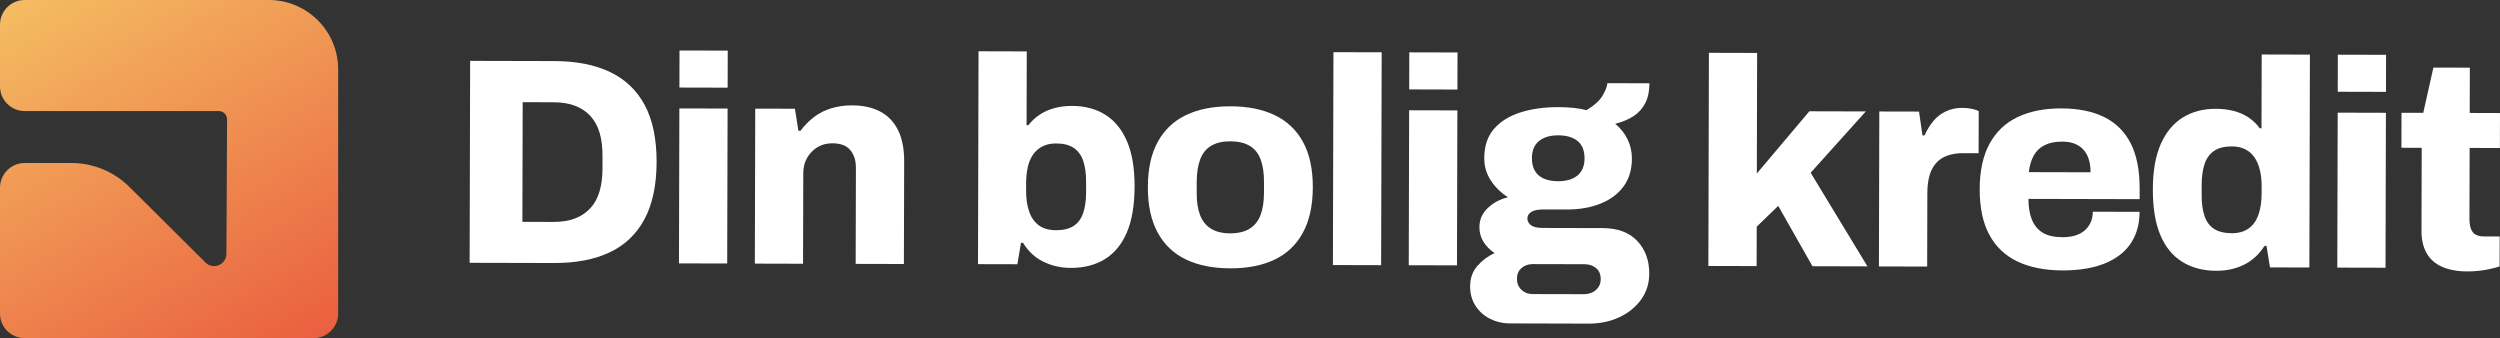
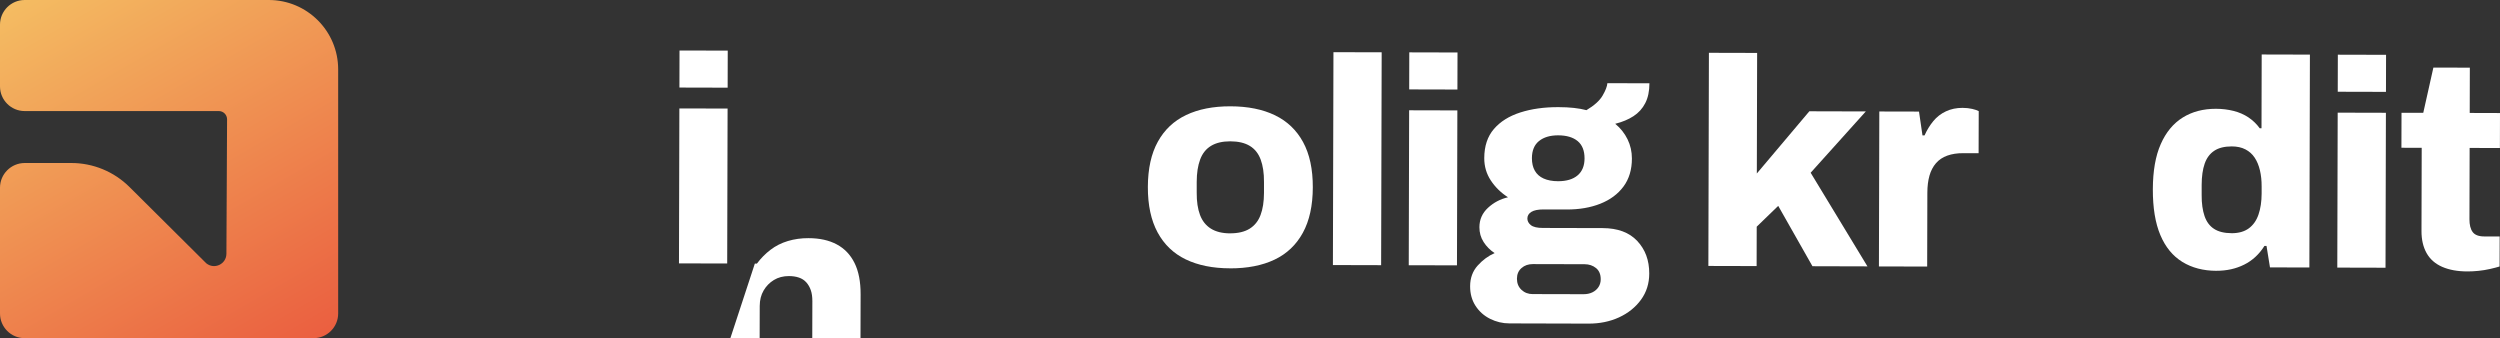
<svg xmlns="http://www.w3.org/2000/svg" id="Lag_1" data-name="Lag 1" viewBox="0 0 834.64 112.9">
  <rect x="0" y="0" width="834.64" height="112.9" fill="#333333" stroke="none" />
  <defs>
    <style>      .cls-1 {        fill: url(#Ikke-navngivet_forløb_20);      }      .cls-1, .cls-2 {        stroke-width: 0px;      }      .cls-2 {        fill: #fff;      }    </style>
    <linearGradient id="Ikke-navngivet_forløb_20" data-name="Ikke-navngivet forløb 20" x1="17.04" y1="-6.36" x2="91.14" y2="121.99" gradientUnits="userSpaceOnUse">
      <stop offset="0" stop-color="#f4bc62" />
      <stop offset=".9" stop-color="#eb6843" />
      <stop offset="1" stop-color="#eb5f40" />
    </linearGradient>
  </defs>
  <g>
-     <path class="cls-2" d="M156.79,87.76l.17-67.44,28.17.07c7.33.02,13.53,1.25,18.59,3.68,5.06,2.43,8.92,6.13,11.56,11.07,2.64,4.95,3.95,11.28,3.93,19-.02,7.66-1.36,13.98-4.02,18.98-2.66,5-6.53,8.71-11.61,11.11-5.08,2.41-11.28,3.6-18.61,3.58l-28.17-.07ZM174.4,74.06l10.41.03c2.75,0,5.14-.38,7.17-1.16,2.03-.78,3.73-1.92,5.11-3.42,1.38-1.5,2.4-3.36,3.06-5.59.66-2.22.99-4.77,1-7.65v-4.12c.02-2.94-.3-5.53-.95-7.76-.65-2.23-1.66-4.09-3.03-5.6-1.37-1.51-3.07-2.66-5.1-3.45-2.03-.79-4.41-1.19-7.16-1.2l-10.41-.03-.1,39.95Z" />
    <path class="cls-2" d="M226.68,87.93l.13-51.73,16.1.04-.13,51.73-16.1-.04ZM226.83,29.23l.03-12.37,16.1.04-.03,12.37-16.1-.04Z" />
-     <path class="cls-2" d="M252.01,88l.13-51.73,13.25.03,1.16,7.37h.69c1.31-1.76,2.82-3.29,4.53-4.6,1.7-1.3,3.64-2.28,5.8-2.93,2.16-.65,4.45-.97,6.87-.96,3.73,0,6.89.7,9.47,2.09,2.58,1.38,4.56,3.45,5.92,6.2,1.37,2.75,2.05,6.26,2.03,10.51l-.09,34.16-16.1-.04.08-31.9c0-1.44-.17-2.67-.53-3.68-.36-1.01-.86-1.88-1.51-2.6-.65-.72-1.47-1.25-2.45-1.58-.98-.33-2.09-.5-3.34-.5-1.9,0-3.57.43-5.01,1.31-1.44.88-2.59,2.05-3.44,3.52-.86,1.47-1.28,3.19-1.29,5.15l-.08,30.23-16.1-.04Z" />
-     <path class="cls-2" d="M357.53,89.44c-3.34,0-6.41-.7-9.22-2.08-2.81-1.38-5.06-3.48-6.76-6.3h-.69s-1.2,7.16-1.2,7.16l-13.15-.03.18-71.07,16.1.04-.06,24.64h.59c1.05-1.37,2.31-2.54,3.79-3.52,1.47-.98,3.13-1.71,4.96-2.2,1.83-.49,3.8-.73,5.89-.72,4.25.01,7.95,1,11.08,2.97,3.14,1.97,5.55,4.94,7.24,8.9,1.69,3.96,2.53,8.99,2.51,15.07-.02,6.22-.88,11.32-2.59,15.31-1.71,3.99-4.16,6.96-7.34,8.91-3.18,1.96-6.96,2.93-11.35,2.92ZM352.56,76.86c2.42,0,4.37-.46,5.84-1.41,1.48-.94,2.54-2.36,3.2-4.26.66-1.9.99-4.22,1-6.97v-3.44c.02-2.81-.31-5.17-.96-7.07-.65-1.9-1.71-3.34-3.18-4.33-1.47-.99-3.42-1.48-5.84-1.49-1.77,0-3.29.32-4.57.97-1.28.65-2.33,1.56-3.15,2.74-.82,1.18-1.42,2.58-1.78,4.22-.36,1.64-.55,3.43-.55,5.4v2.36c-.01,2.68.32,5.02,1.01,7.02.68,2,1.76,3.54,3.23,4.62,1.47,1.08,3.38,1.63,5.74,1.63Z" />
+     <path class="cls-2" d="M252.01,88h.69c1.31-1.76,2.82-3.29,4.53-4.6,1.7-1.3,3.64-2.28,5.8-2.93,2.16-.65,4.45-.97,6.87-.96,3.73,0,6.89.7,9.47,2.09,2.58,1.38,4.56,3.45,5.92,6.2,1.37,2.75,2.05,6.26,2.03,10.51l-.09,34.16-16.1-.04.08-31.9c0-1.44-.17-2.67-.53-3.68-.36-1.01-.86-1.88-1.51-2.6-.65-.72-1.47-1.25-2.45-1.58-.98-.33-2.09-.5-3.34-.5-1.9,0-3.57.43-5.01,1.31-1.44.88-2.59,2.05-3.44,3.52-.86,1.47-1.28,3.19-1.29,5.15l-.08,30.23-16.1-.04Z" />
    <path class="cls-2" d="M410.64,89.58c-5.76-.01-10.68-1.01-14.77-2.98-4.09-1.97-7.22-4.98-9.4-9.01-2.18-4.03-3.27-9.09-3.25-15.17.02-6.09,1.12-11.12,3.33-15.11,2.2-3.99,5.35-6.96,9.45-8.91,4.09-1.95,9.02-2.92,14.78-2.91,5.82.01,10.78,1.01,14.86,2.98,4.08,1.97,7.22,4.96,9.4,8.96,2.18,4,3.27,9.04,3.25,15.13-.02,6.09-1.12,11.14-3.33,15.16-2.2,4.02-5.35,7.01-9.45,8.96-4.1,1.95-9.06,2.92-14.88,2.91ZM410.67,77.9c2.68,0,4.86-.51,6.53-1.55,1.67-1.04,2.89-2.56,3.64-4.56.76-1.99,1.14-4.46,1.15-7.41v-3.63c.02-2.94-.35-5.43-1.1-7.46-.75-2.03-1.95-3.55-3.62-4.57-1.67-1.02-3.84-1.53-6.52-1.54-2.62,0-4.76.5-6.43,1.51-1.67,1.01-2.89,2.53-3.64,4.56-.76,2.03-1.14,4.51-1.15,7.46v3.63c-.02,2.94.35,5.42,1.1,7.41.75,2,1.95,3.52,3.62,4.57,1.67,1.05,3.81,1.58,6.43,1.59Z" />
    <path class="cls-2" d="M445,88.49l.18-71.07,16.1.04-.18,71.07-16.1-.04Z" />
    <path class="cls-2" d="M470.32,88.55l.13-51.73,16.1.04-.13,51.73-16.1-.04ZM470.47,29.85l.03-12.37,16.1.04-.03,12.37-16.1-.04Z" />
    <path class="cls-2" d="M503.94,107.97c-2.29,0-4.45-.52-6.48-1.54-2.03-1.02-3.64-2.46-4.85-4.33-1.21-1.87-1.81-4.05-1.8-6.53,0-2.75.85-5.05,2.52-6.91s3.56-3.25,5.66-4.16c-1.5-.99-2.73-2.22-3.67-3.69-.95-1.47-1.42-3.13-1.41-4.96,0-2.55.96-4.71,2.86-6.47,1.9-1.76,4.13-2.93,6.68-3.52-2.35-1.51-4.26-3.38-5.73-5.61-1.47-2.23-2.2-4.72-2.19-7.47.01-3.99,1.08-7.23,3.22-9.71,2.13-2.48,5.07-4.32,8.8-5.52,3.73-1.2,7.99-1.8,12.77-1.78,1.9,0,3.62.09,5.15.26,1.54.17,2.93.42,4.17.75,2.62-1.56,4.43-3.19,5.41-4.89.99-1.7,1.51-3.07,1.58-4.12l14.04.04c0,2.62-.47,4.83-1.39,6.62-.92,1.8-2.23,3.25-3.94,4.36-1.71,1.11-3.73,1.95-6.09,2.54,1.76,1.44,3.13,3.17,4.11,5.16.98,2,1.46,4.14,1.46,6.43,0,3.73-.95,6.85-2.82,9.37-1.87,2.52-4.45,4.42-7.72,5.72-3.28,1.3-7.04,1.95-11.29,1.93l-7.66-.02c-1.83,0-3.19.27-4.08.82-.88.55-1.33,1.29-1.33,2.21,0,.85.39,1.59,1.17,2.21.78.62,2.12.94,4.02.94l19.93.05c5.04.01,8.9,1.45,11.57,4.3,2.68,2.85,4.01,6.47,4,10.86,0,3.34-.93,6.26-2.77,8.78-1.84,2.51-4.28,4.47-7.33,5.87-3.05,1.4-6.44,2.09-10.17,2.08l-26.41-.07ZM511.72,98.18l16.98.04c1.11,0,2.09-.21,2.95-.63.85-.42,1.52-1.01,2.02-1.76.49-.75.74-1.62.74-2.6,0-1.64-.52-2.88-1.56-3.73-1.04-.85-2.32-1.28-3.82-1.29l-17.28-.04c-1.51,0-2.77.43-3.78,1.32-1.02.88-1.53,2.07-1.53,3.58,0,1.5.5,2.73,1.51,3.69,1.01.95,2.27,1.43,3.78,1.43ZM520.16,60.5c2.81,0,4.99-.64,6.53-1.95,1.54-1.3,2.32-3.2,2.32-5.69,0-2.55-.76-4.47-2.29-5.75-1.54-1.28-3.71-1.92-6.52-1.93-2.68,0-4.81.63-6.39,1.9-1.57,1.27-2.36,3.18-2.37,5.74,0,1.64.32,3.03.97,4.17.65,1.15,1.63,2.02,2.94,2.61,1.31.59,2.91.89,4.81.9Z" />
    <path class="cls-2" d="M570.35,88.8l.18-71.17,16.1.04-.1,40.25,17.53-20.77,18.85.05-18.41,20.47,18.96,31.26-18.36-.05-11.43-20.15-7.18,6.95-.03,13.15-16.1-.04Z" />
    <path class="cls-2" d="M627.29,88.95l.13-51.73,13.25.03,1.16,7.95h.69c.79-1.76,1.76-3.35,2.91-4.75,1.15-1.4,2.56-2.5,4.23-3.28,1.67-.78,3.52-1.17,5.55-1.16,1.18,0,2.26.12,3.24.35.98.23,1.7.48,2.16.74l-.04,14.04h-5.1c-2.03-.02-3.81.26-5.35.81-1.54.55-2.8,1.4-3.79,2.54-.98,1.14-1.71,2.53-2.17,4.17-.46,1.64-.7,3.53-.7,5.69l-.06,24.64-16.1-.04Z" />
-     <path class="cls-2" d="M688.64,90.28c-5.89-.01-10.89-.99-15.01-2.93-4.12-1.94-7.27-4.91-9.45-8.91-2.18-4-3.26-9.1-3.25-15.32.02-6.09,1.11-11.12,3.28-15.11,2.17-3.99,5.29-6.96,9.35-8.91,4.06-1.95,8.94-2.92,14.63-2.91,5.63.01,10.39.98,14.28,2.88,3.89,1.91,6.84,4.83,8.86,8.76,2.02,3.93,3.02,9.01,3,15.22v3.44s-37.12-.09-37.12-.09c0,2.75.38,5.07,1.16,6.97.78,1.9,1.99,3.34,3.62,4.33,1.63.99,3.82,1.48,6.57,1.49,1.64,0,3.08-.19,4.32-.58,1.24-.39,2.29-.96,3.15-1.71.85-.75,1.51-1.65,1.97-2.69.46-1.04.69-2.22.7-3.53l15.61.04c0,3.14-.59,5.94-1.74,8.39-1.15,2.45-2.84,4.51-5.07,6.17-2.23,1.66-4.93,2.92-8.11,3.76-3.18.84-6.76,1.26-10.75,1.25ZM677.33,57.47l20.61.05c0-1.7-.21-3.19-.63-4.47-.42-1.28-1.04-2.34-1.86-3.2-.82-.85-1.8-1.49-2.94-1.92-1.14-.43-2.47-.64-3.97-.65-2.36,0-4.32.38-5.89,1.16-1.57.78-2.79,1.92-3.64,3.43-.85,1.5-1.42,3.37-1.68,5.59Z" />
    <path class="cls-2" d="M739.97,90.41c-4.38-.01-8.18-1-11.38-2.97-3.2-1.97-5.65-4.95-7.34-8.95-1.69-4-2.53-9.1-2.51-15.32.02-6.09.89-11.11,2.64-15.06,1.74-3.95,4.19-6.91,7.34-8.87,3.15-1.96,6.84-2.93,11.1-2.92,2.03,0,3.98.24,5.84.7,1.86.46,3.53,1.19,5,2.17,1.47.99,2.73,2.2,3.77,3.64h.59s.06-24.64.06-24.64l16.1.04-.18,71.07-13.15-.03-1.16-7.17h-.69c-1.77,2.81-4.04,4.9-6.79,6.26-2.75,1.37-5.83,2.05-9.23,2.04ZM745.01,77.86c2.36,0,4.27-.53,5.75-1.61,1.48-1.08,2.56-2.61,3.25-4.61.69-1.99,1.04-4.33,1.05-7.02v-2.36c.01-1.96-.18-3.76-.57-5.4-.39-1.64-.97-3.05-1.76-4.23-.78-1.18-1.81-2.1-3.09-2.76-1.27-.66-2.8-.99-4.56-.99-2.42,0-4.37.48-5.84,1.46-1.48.98-2.54,2.42-3.2,4.31-.66,1.9-.99,4.25-1,7.07v3.44c-.02,2.75.31,5.07.96,6.97.65,1.9,1.71,3.33,3.18,4.28,1.47.95,3.42,1.43,5.84,1.44Z" />
    <path class="cls-2" d="M780.32,89.34l.13-51.73,16.1.04-.13,51.73-16.1-.04ZM780.47,30.63l.03-12.37,16.1.04-.03,12.37-16.1-.04Z" />
    <path class="cls-2" d="M823.81,90.62c-3.34,0-6.17-.52-8.49-1.54-2.32-1.02-4.05-2.55-5.19-4.58-1.14-2.03-1.71-4.49-1.7-7.37l.07-27.78-6.77-.02.03-11.68,7.26.02,3.38-15.11,12.17.03-.04,15.12,10.11.03-.03,11.68-10.11-.03-.06,23.85c0,1.83.35,3.24,1.07,4.22.72.98,2.02,1.48,3.92,1.48h5.1s-.03,10.03-.03,10.03c-.85.26-1.92.54-3.19.83-1.28.29-2.57.5-3.88.63-1.31.13-2.52.19-3.63.19Z" />
  </g>
  <path class="cls-1" d="M89.74,0H8.24C3.69,0,0,3.69,0,8.24v20.6c0,4.55,3.69,8.24,8.24,8.24h64.82c1.52,0,2.75,1.24,2.75,2.76l-.22,44.89c-.02,3.47-4.05,5.37-6.74,3.16l-25.63-25.47c-5.16-5.12-12.13-8-19.39-8h-15.58C3.69,54.43,0,58.12,0,62.67v41.99c0,4.55,3.69,8.24,8.24,8.24h96.42c4.55,0,8.24-3.69,8.24-8.24V23.16c0-12.79-10.37-23.16-23.16-23.16Z" />
</svg>